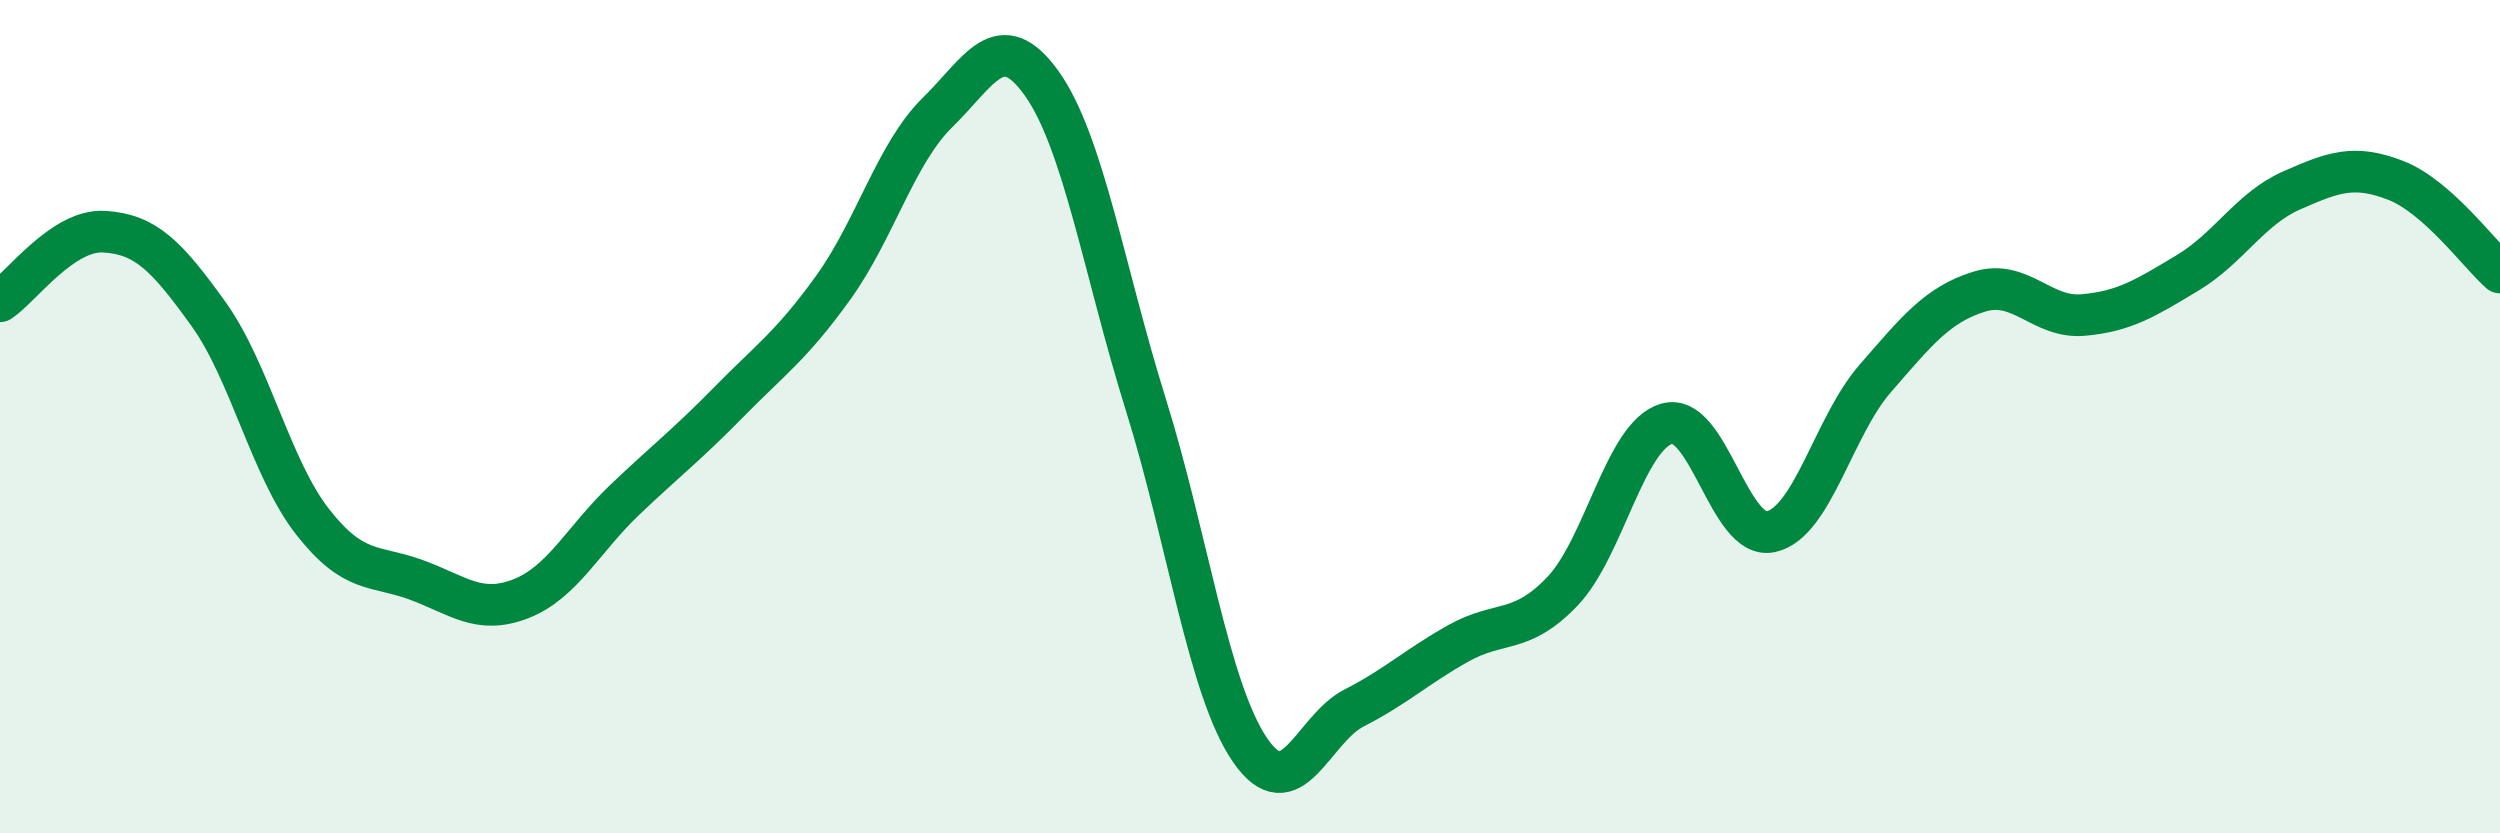
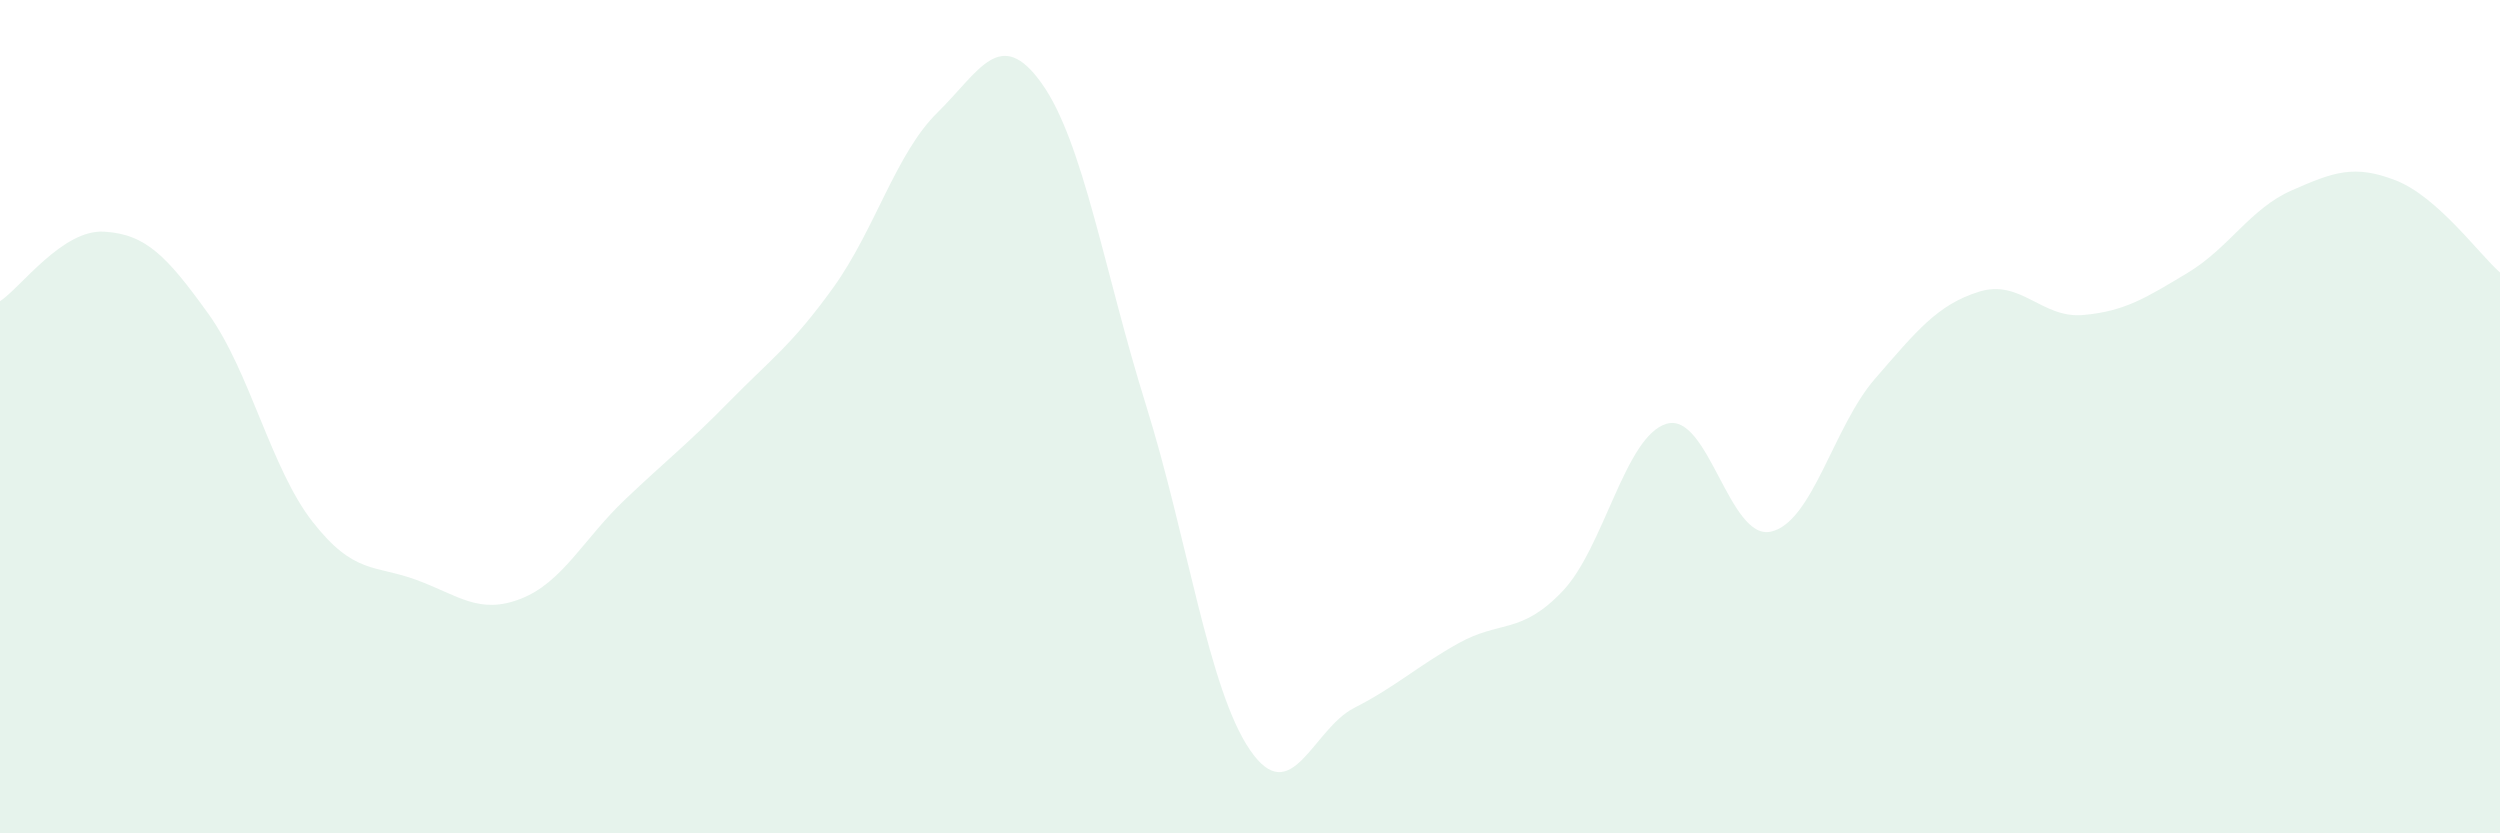
<svg xmlns="http://www.w3.org/2000/svg" width="60" height="20" viewBox="0 0 60 20">
  <path d="M 0,7.23 C 0.5,6.9 1.5,5.5 2.5,5.56 C 3.5,5.62 4,6.14 5,7.53 C 6,8.92 6.5,11.24 7.5,12.52 C 8.5,13.8 9,13.55 10,13.92 C 11,14.29 11.5,14.76 12.5,14.37 C 13.5,13.98 14,12.94 15,11.99 C 16,11.04 16.5,10.66 17.5,9.64 C 18.5,8.62 19,8.29 20,6.9 C 21,5.51 21.5,3.68 22.5,2.7 C 23.5,1.72 24,0.6 25,2 C 26,3.4 26.5,6.51 27.5,9.71 C 28.5,12.91 29,16.54 30,18 C 31,19.46 31.5,17.5 32.5,16.99 C 33.5,16.48 34,16 35,15.44 C 36,14.88 36.5,15.24 37.5,14.19 C 38.5,13.14 39,10.46 40,10.17 C 41,9.88 41.5,12.98 42.5,12.76 C 43.5,12.54 44,10.24 45,9.09 C 46,7.94 46.5,7.31 47.5,7 C 48.5,6.69 49,7.65 50,7.56 C 51,7.47 51.5,7.15 52.5,6.55 C 53.5,5.95 54,5.01 55,4.57 C 56,4.13 56.5,3.94 57.5,4.33 C 58.5,4.72 59.5,6.1 60,6.54L60 20L0 20Z" fill="#008740" opacity="0.1" stroke-linecap="round" stroke-linejoin="round" />
-   <path d="M 0,7.23 C 0.5,6.9 1.5,5.5 2.5,5.56 C 3.5,5.62 4,6.14 5,7.53 C 6,8.92 6.5,11.24 7.5,12.52 C 8.5,13.8 9,13.55 10,13.92 C 11,14.29 11.5,14.76 12.5,14.37 C 13.5,13.98 14,12.94 15,11.99 C 16,11.04 16.5,10.66 17.5,9.64 C 18.5,8.62 19,8.29 20,6.9 C 21,5.51 21.5,3.68 22.5,2.7 C 23.5,1.72 24,0.6 25,2 C 26,3.4 26.5,6.51 27.5,9.71 C 28.5,12.91 29,16.54 30,18 C 31,19.46 31.5,17.5 32.5,16.99 C 33.5,16.48 34,16 35,15.44 C 36,14.88 36.5,15.24 37.5,14.19 C 38.5,13.14 39,10.46 40,10.17 C 41,9.88 41.5,12.98 42.5,12.76 C 43.5,12.54 44,10.24 45,9.09 C 46,7.94 46.5,7.31 47.5,7 C 48.5,6.69 49,7.65 50,7.56 C 51,7.47 51.5,7.15 52.5,6.55 C 53.5,5.95 54,5.01 55,4.57 C 56,4.13 56.5,3.94 57.5,4.33 C 58.5,4.72 59.5,6.1 60,6.54" stroke="#008740" stroke-width="1" fill="none" stroke-linecap="round" stroke-linejoin="round" />
</svg>